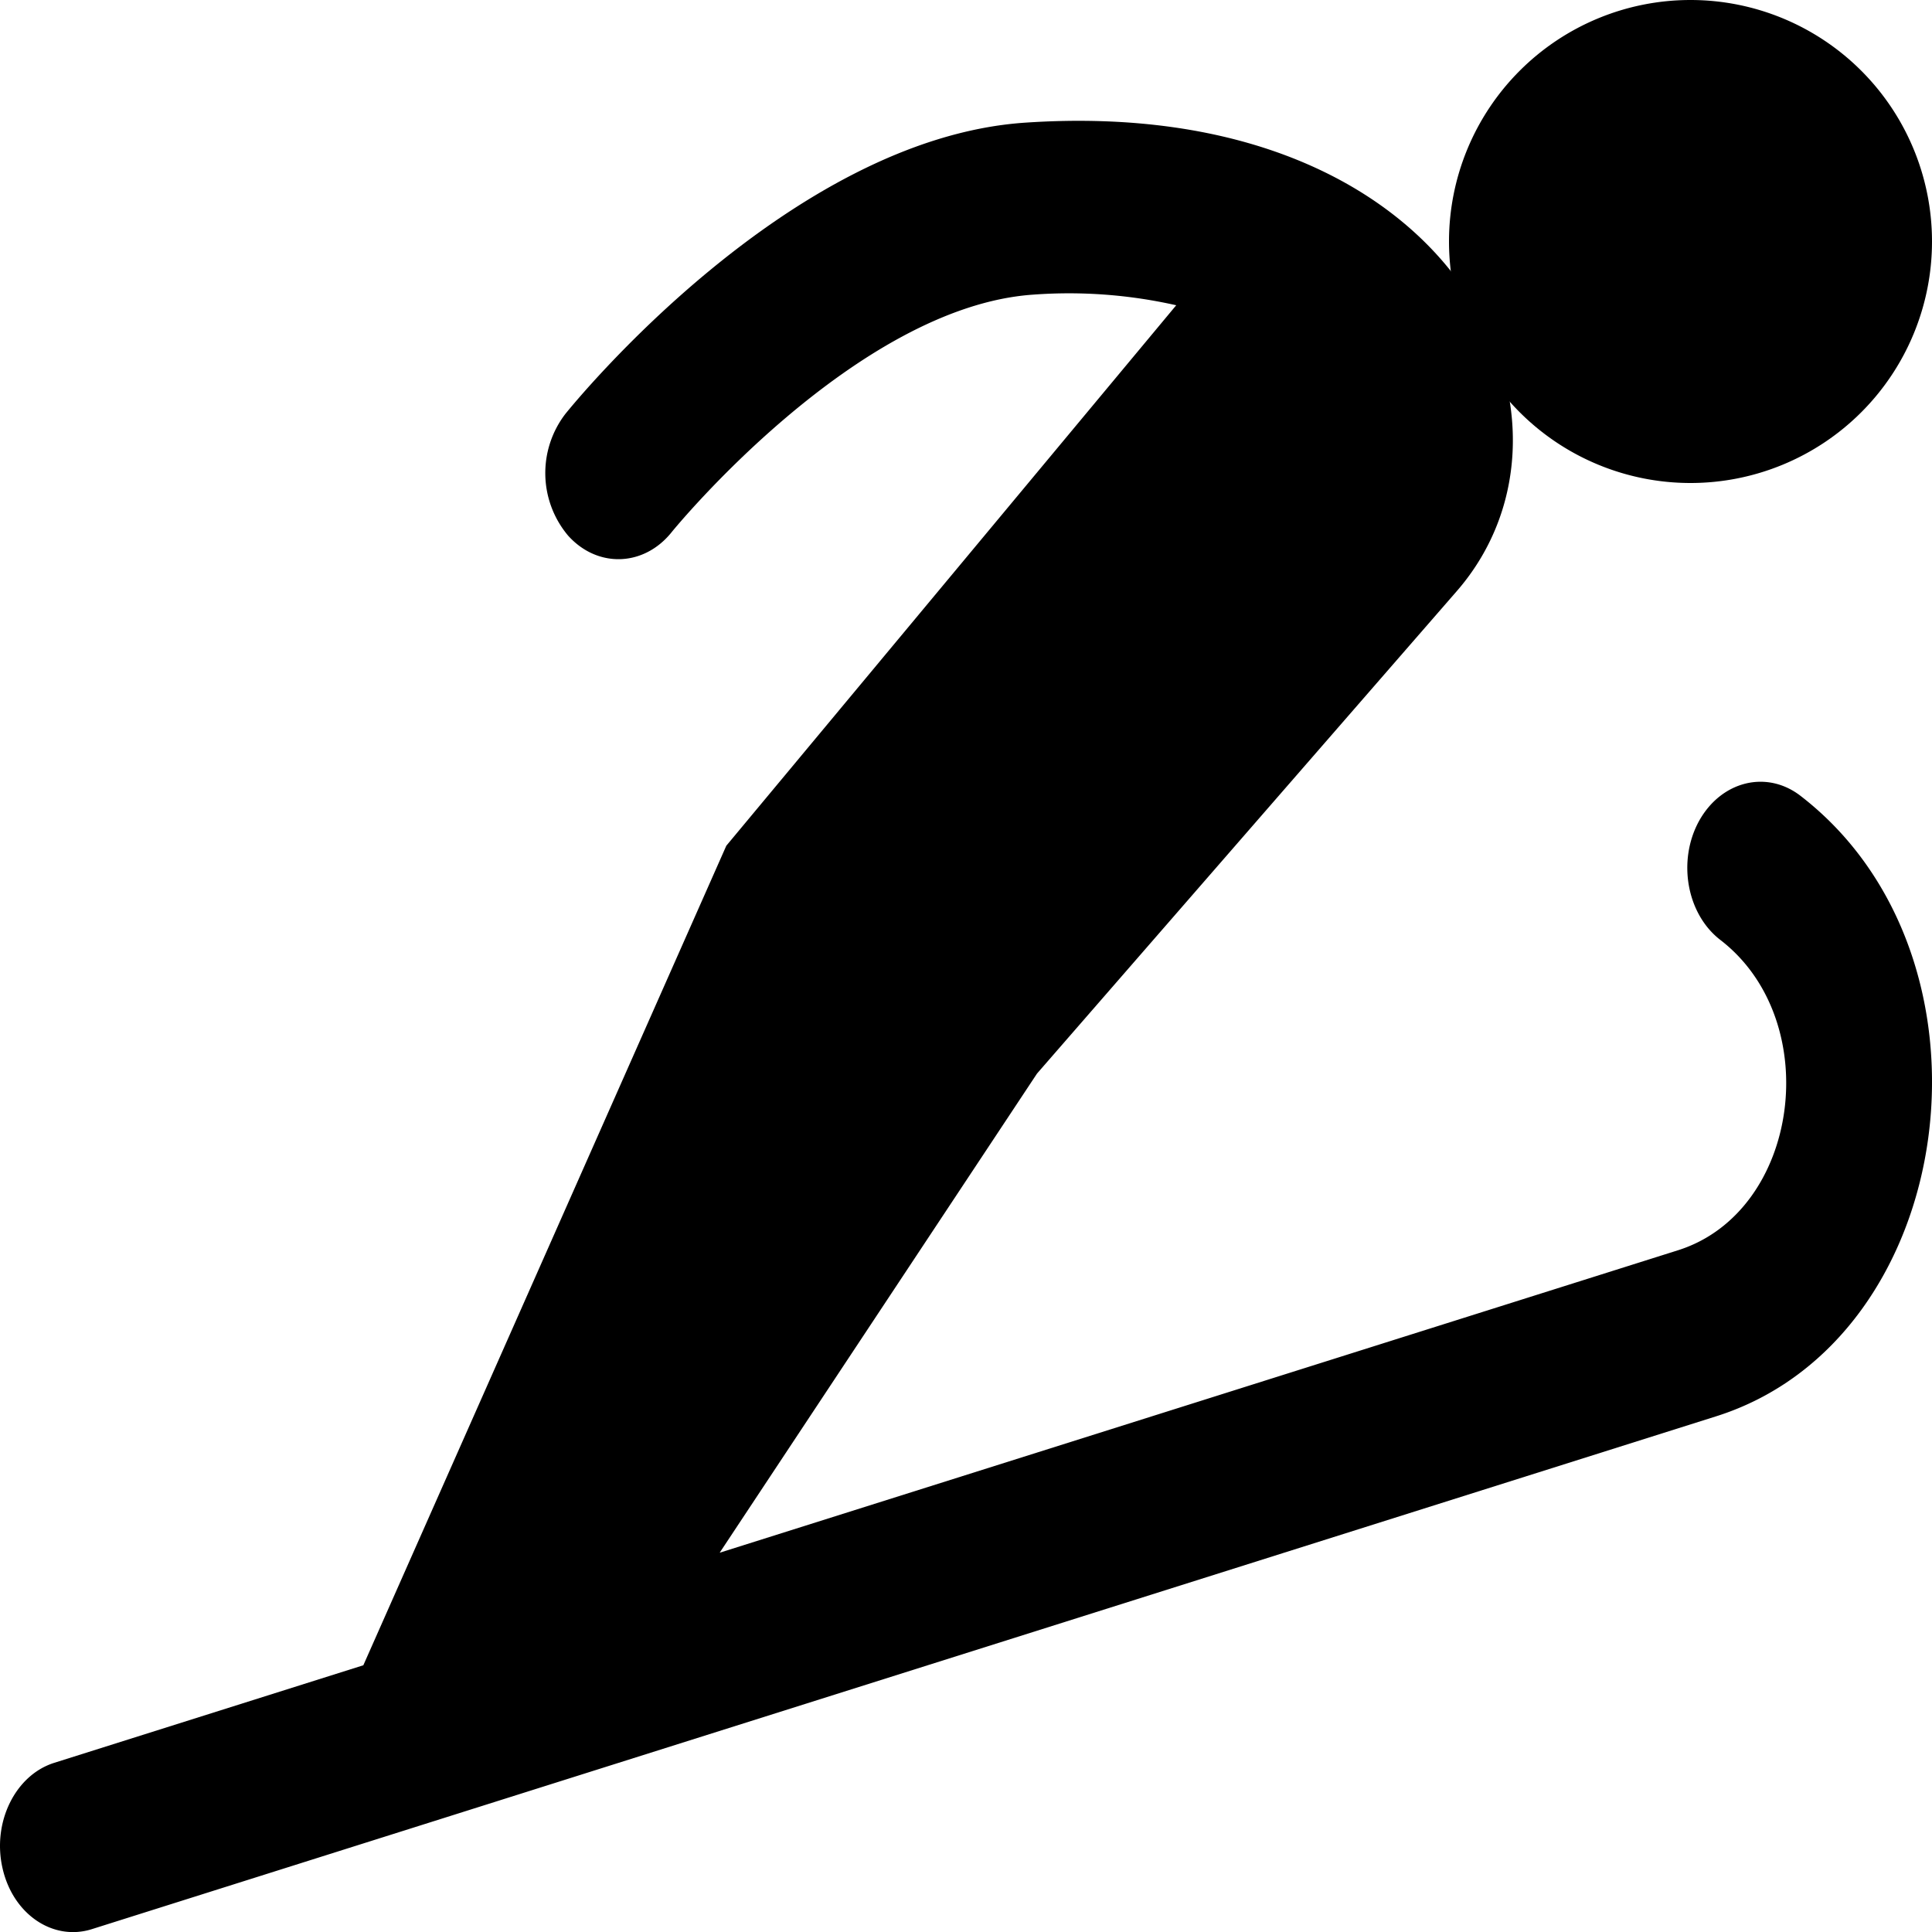
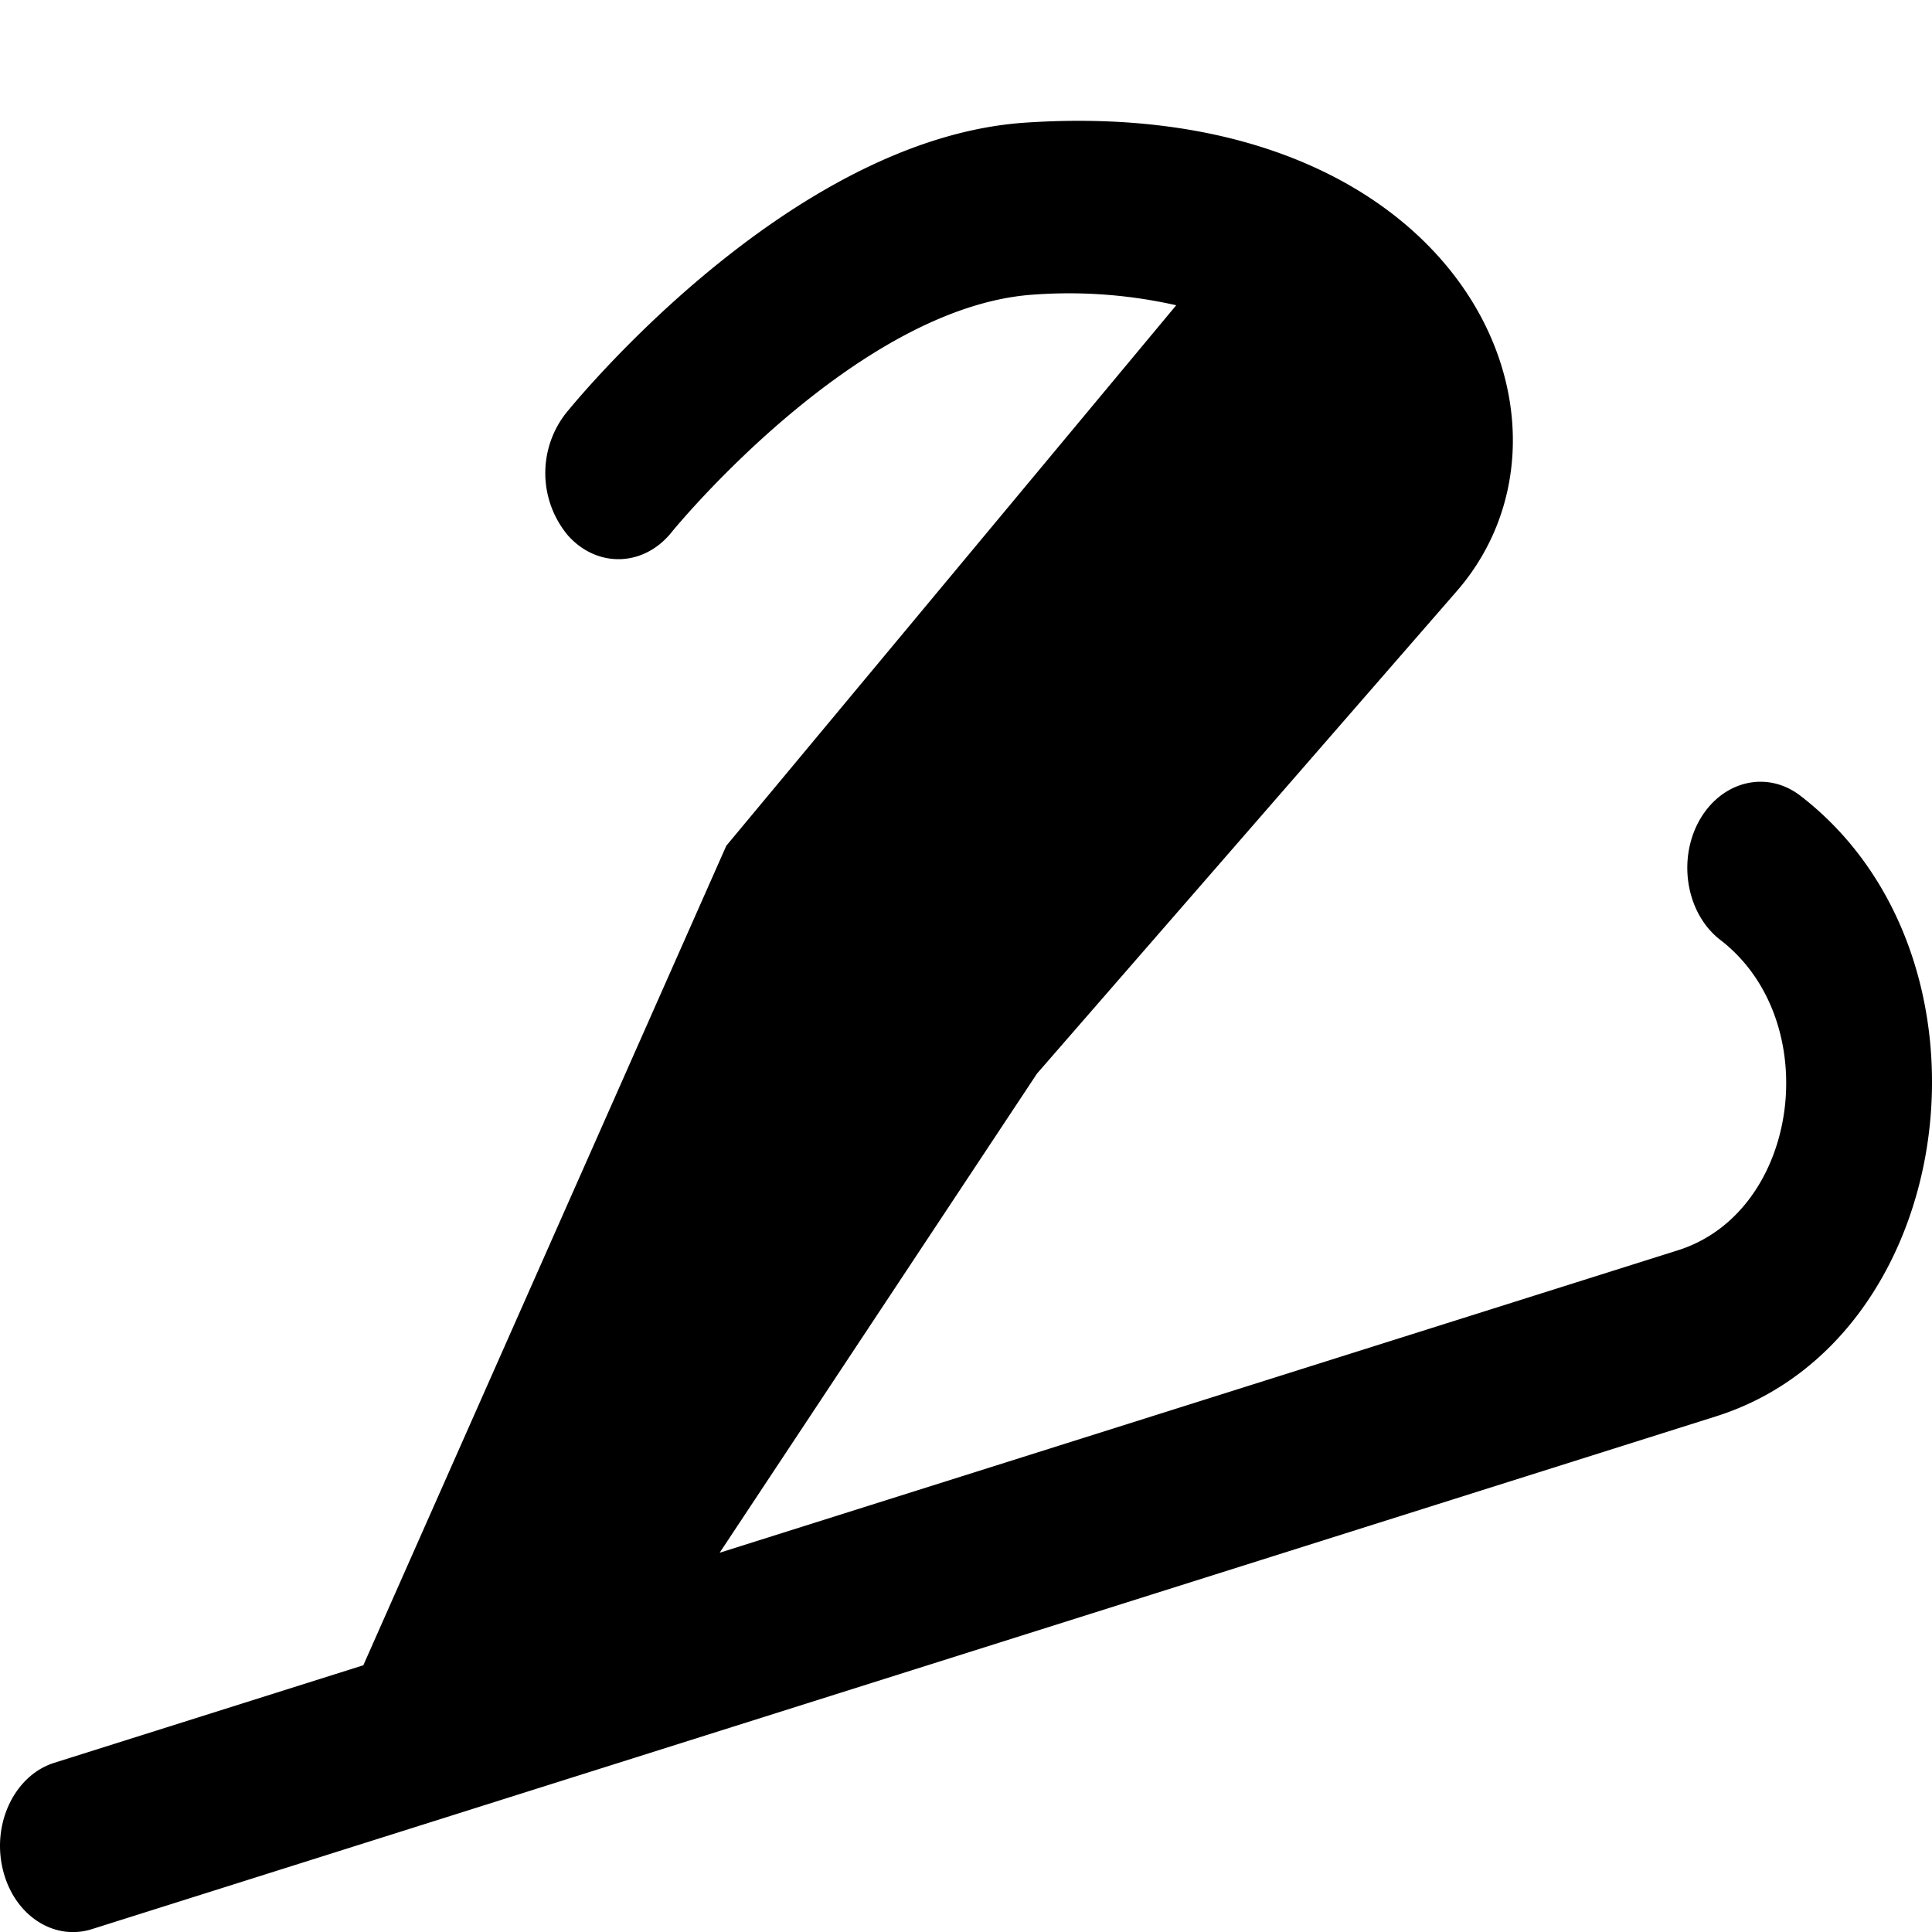
<svg xmlns="http://www.w3.org/2000/svg" fill="none" viewBox="0 0 16 16">
  <path fill="currentColor" d="M14.21 11.73.762 15.976c-.32.102-.654-.12-.741-.504-.087-.38.105-.771.428-.873l2.56-.808 3.006-6.787 3.726-4.476a4.032 4.032 0 0 0-1.184-.088c-1.469.1-2.982 1.95-2.997 1.97-.23.284-.613.296-.856.025a.805.805 0 0 1-.022-1.007c.075-.093 1.854-2.279 3.805-2.412 3.593-.244 4.806 2.468 3.577 3.88L8.588 8.891 5.96 12.859l7.937-2.505c1.01-.32 1.22-1.9.35-2.57-.28-.216-.357-.658-.175-.987.184-.329.558-.422.838-.207 1.74 1.34 1.317 4.505-.7 5.14Z" />
-   <path fill="currentColor" d="M12 2a2 2 0 1 1 4 0 2 2 0 0 1-4 0Z" />
</svg>